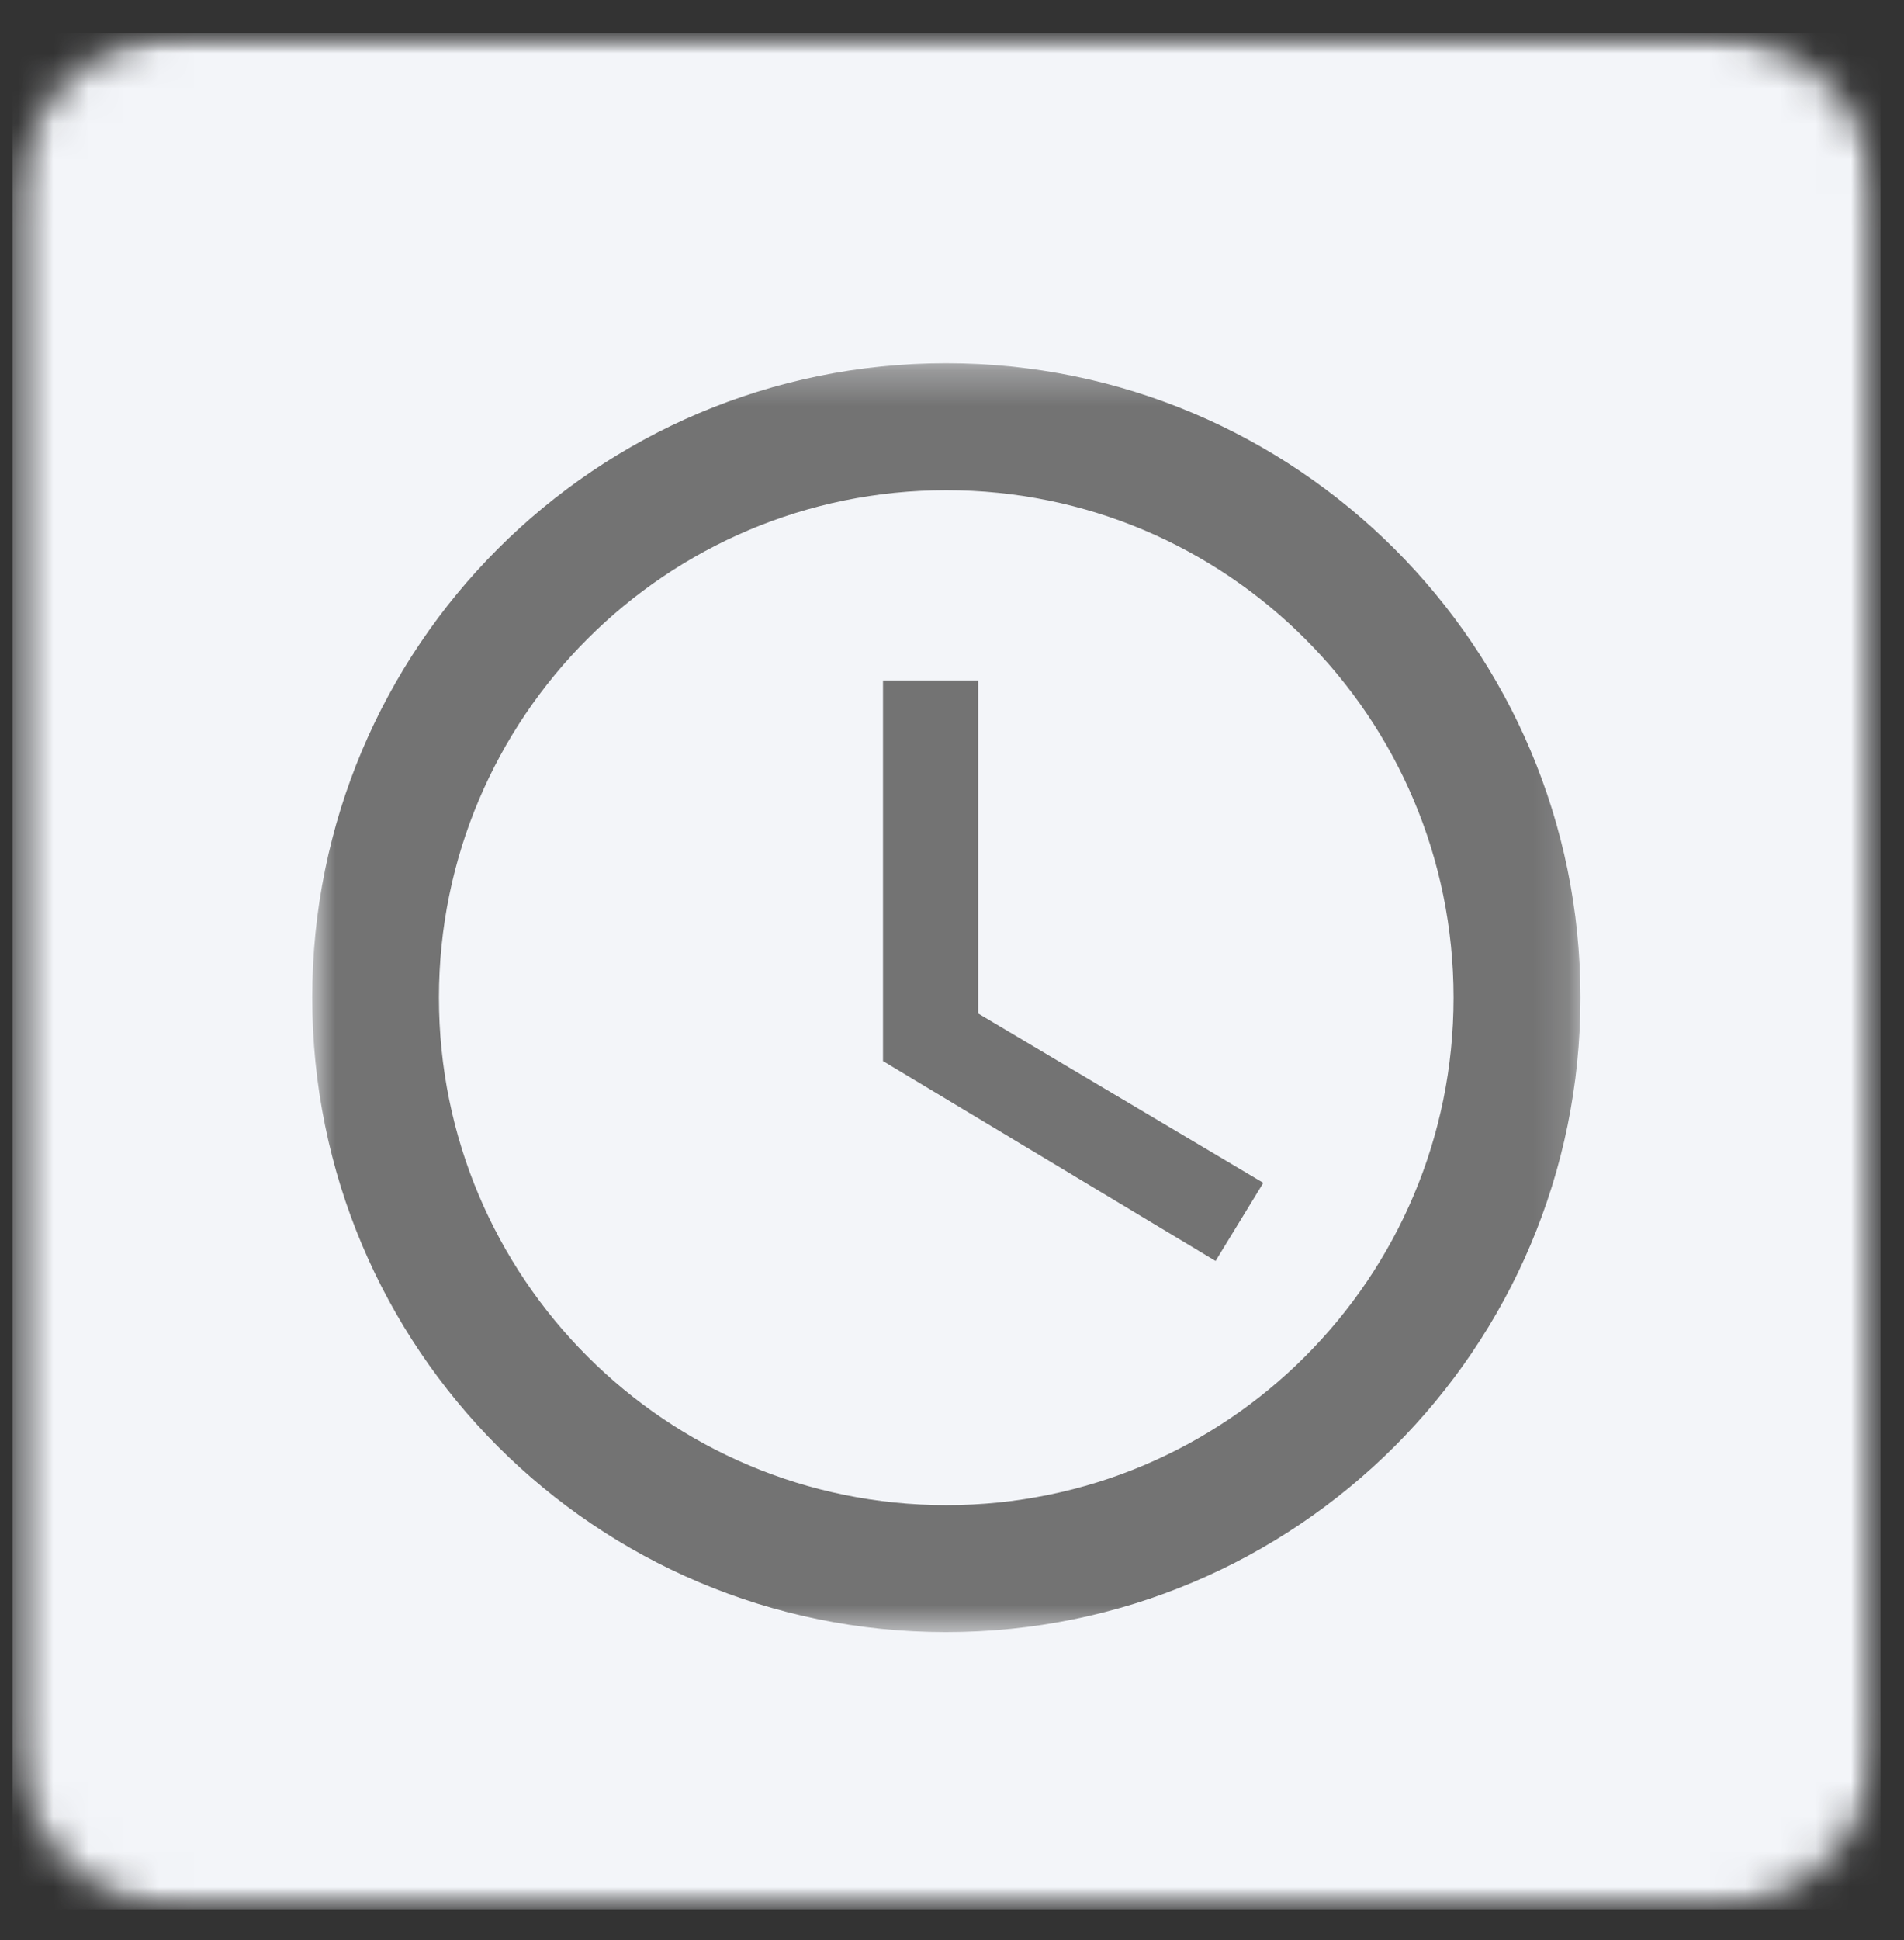
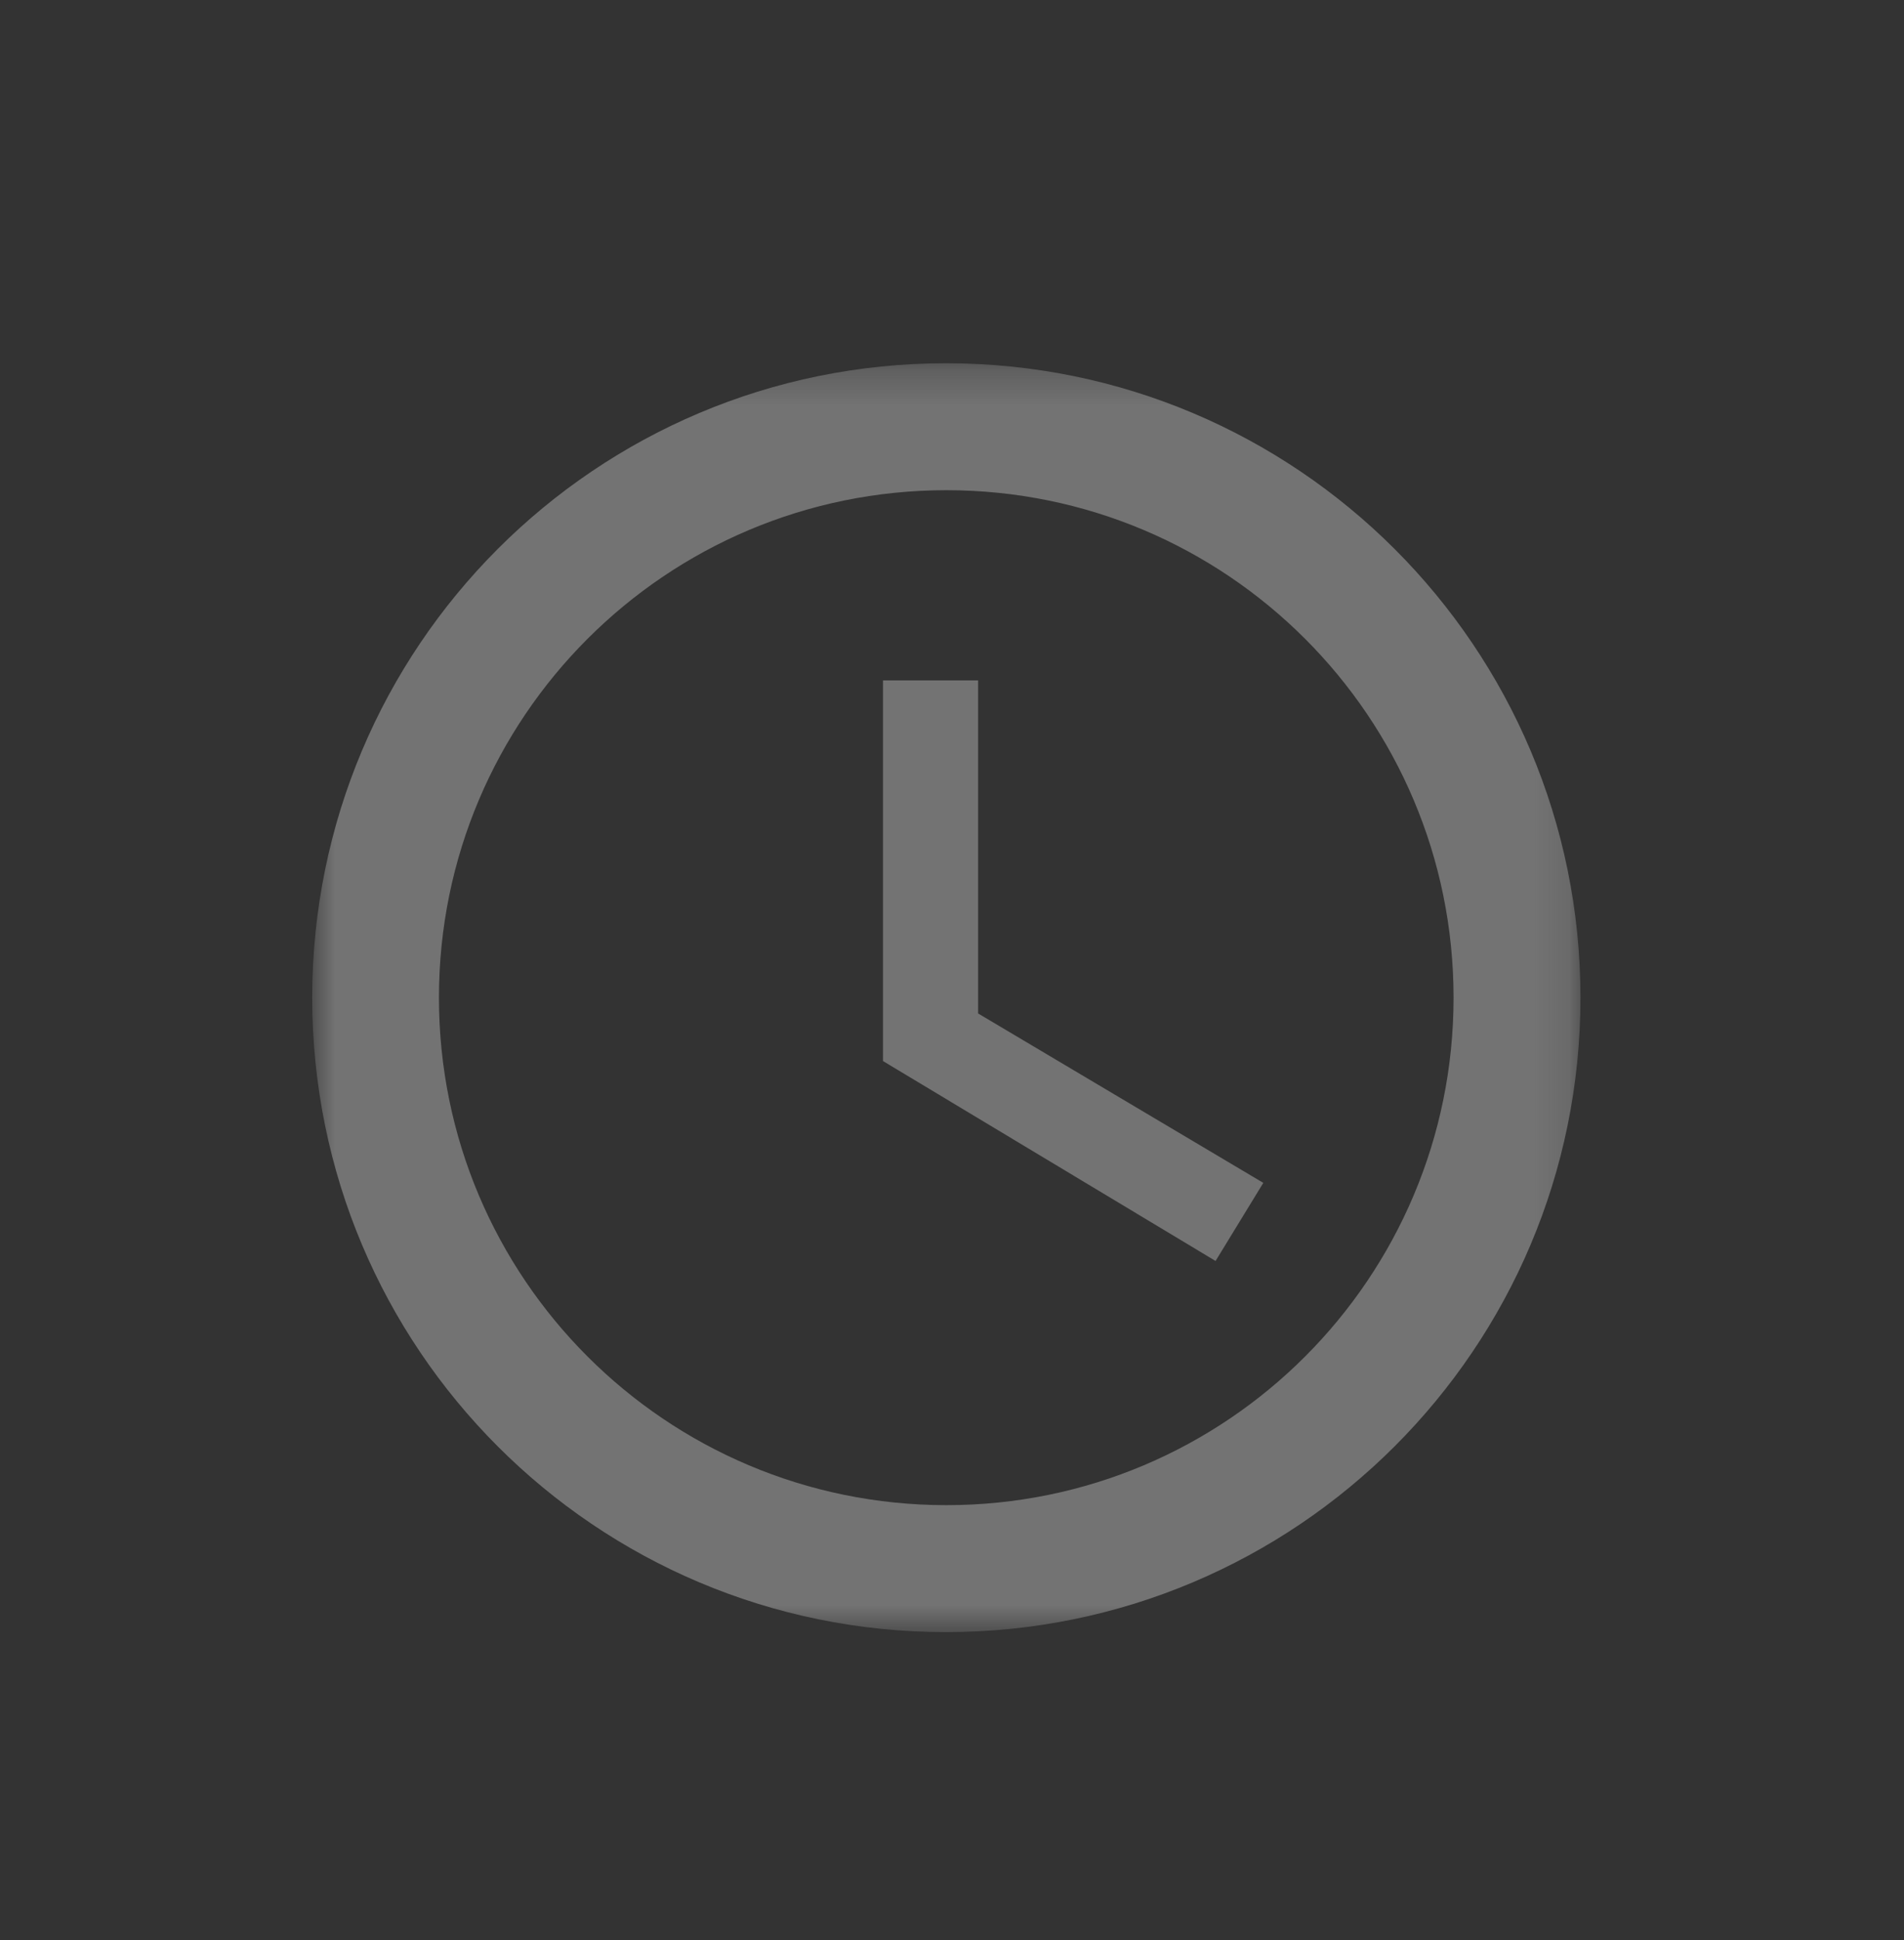
<svg xmlns="http://www.w3.org/2000/svg" width="54" height="55" viewBox="0 0 54 55" fill="none">
  <rect x="0" y="0" width="54" height="55" fill="#333333" stroke="none" />
  <mask id="mask0_1379_10557" style="mask-type:luminance" maskUnits="userSpaceOnUse" x="0" y="0" width="54" height="55">
    <path d="M0.355 0.938H53.335V54.333H0.355V0.938Z" fill="white" />
  </mask>
  <g mask="url(#mask0_1379_10557)">
    <mask id="mask1_1379_10557" style="mask-type:luminance" maskUnits="userSpaceOnUse" x="0" y="0" width="54" height="55">
      <path d="M5.355 0.938H48.335C51.095 0.938 53.335 3.177 53.335 5.938V49.156C53.335 51.917 51.095 54.156 48.335 54.156H5.355C2.595 54.156 0.355 51.917 0.355 49.156V5.938C0.355 3.177 2.595 0.938 5.355 0.938Z" fill="white" />
    </mask>
    <g mask="url(#mask1_1379_10557)">
-       <path d="M0.355 0.938H53.335V54.125H0.355V0.938Z" fill="#F3F5F9" />
-     </g>
+       </g>
  </g>
  <mask id="mask2_1379_10557" style="mask-type:luminance" maskUnits="userSpaceOnUse" x="8" y="10" width="37" height="37">
    <path d="M8.855 10.297H44.855V46.297H8.855V10.297Z" fill="white" />
  </mask>
  <g mask="url(#mask2_1379_10557)">
    <path d="M26.829 10.297C16.892 10.297 8.855 18.344 8.855 28.281C8.855 38.219 16.892 46.266 26.829 46.266C36.767 46.266 44.824 38.219 44.824 28.281C44.824 18.344 36.767 10.297 26.829 10.297ZM26.84 42.667C18.892 42.667 12.449 36.229 12.449 28.281C12.449 20.333 18.892 13.896 26.84 13.896C34.788 13.896 41.225 20.333 41.225 28.281C41.225 36.229 34.788 42.667 26.84 42.667Z" fill="#737373" />
  </g>
  <path d="M27.741 19.287H25.043V30.078L34.475 35.745L35.829 33.531L27.741 28.729V19.287Z" fill="#737373" />
</svg>